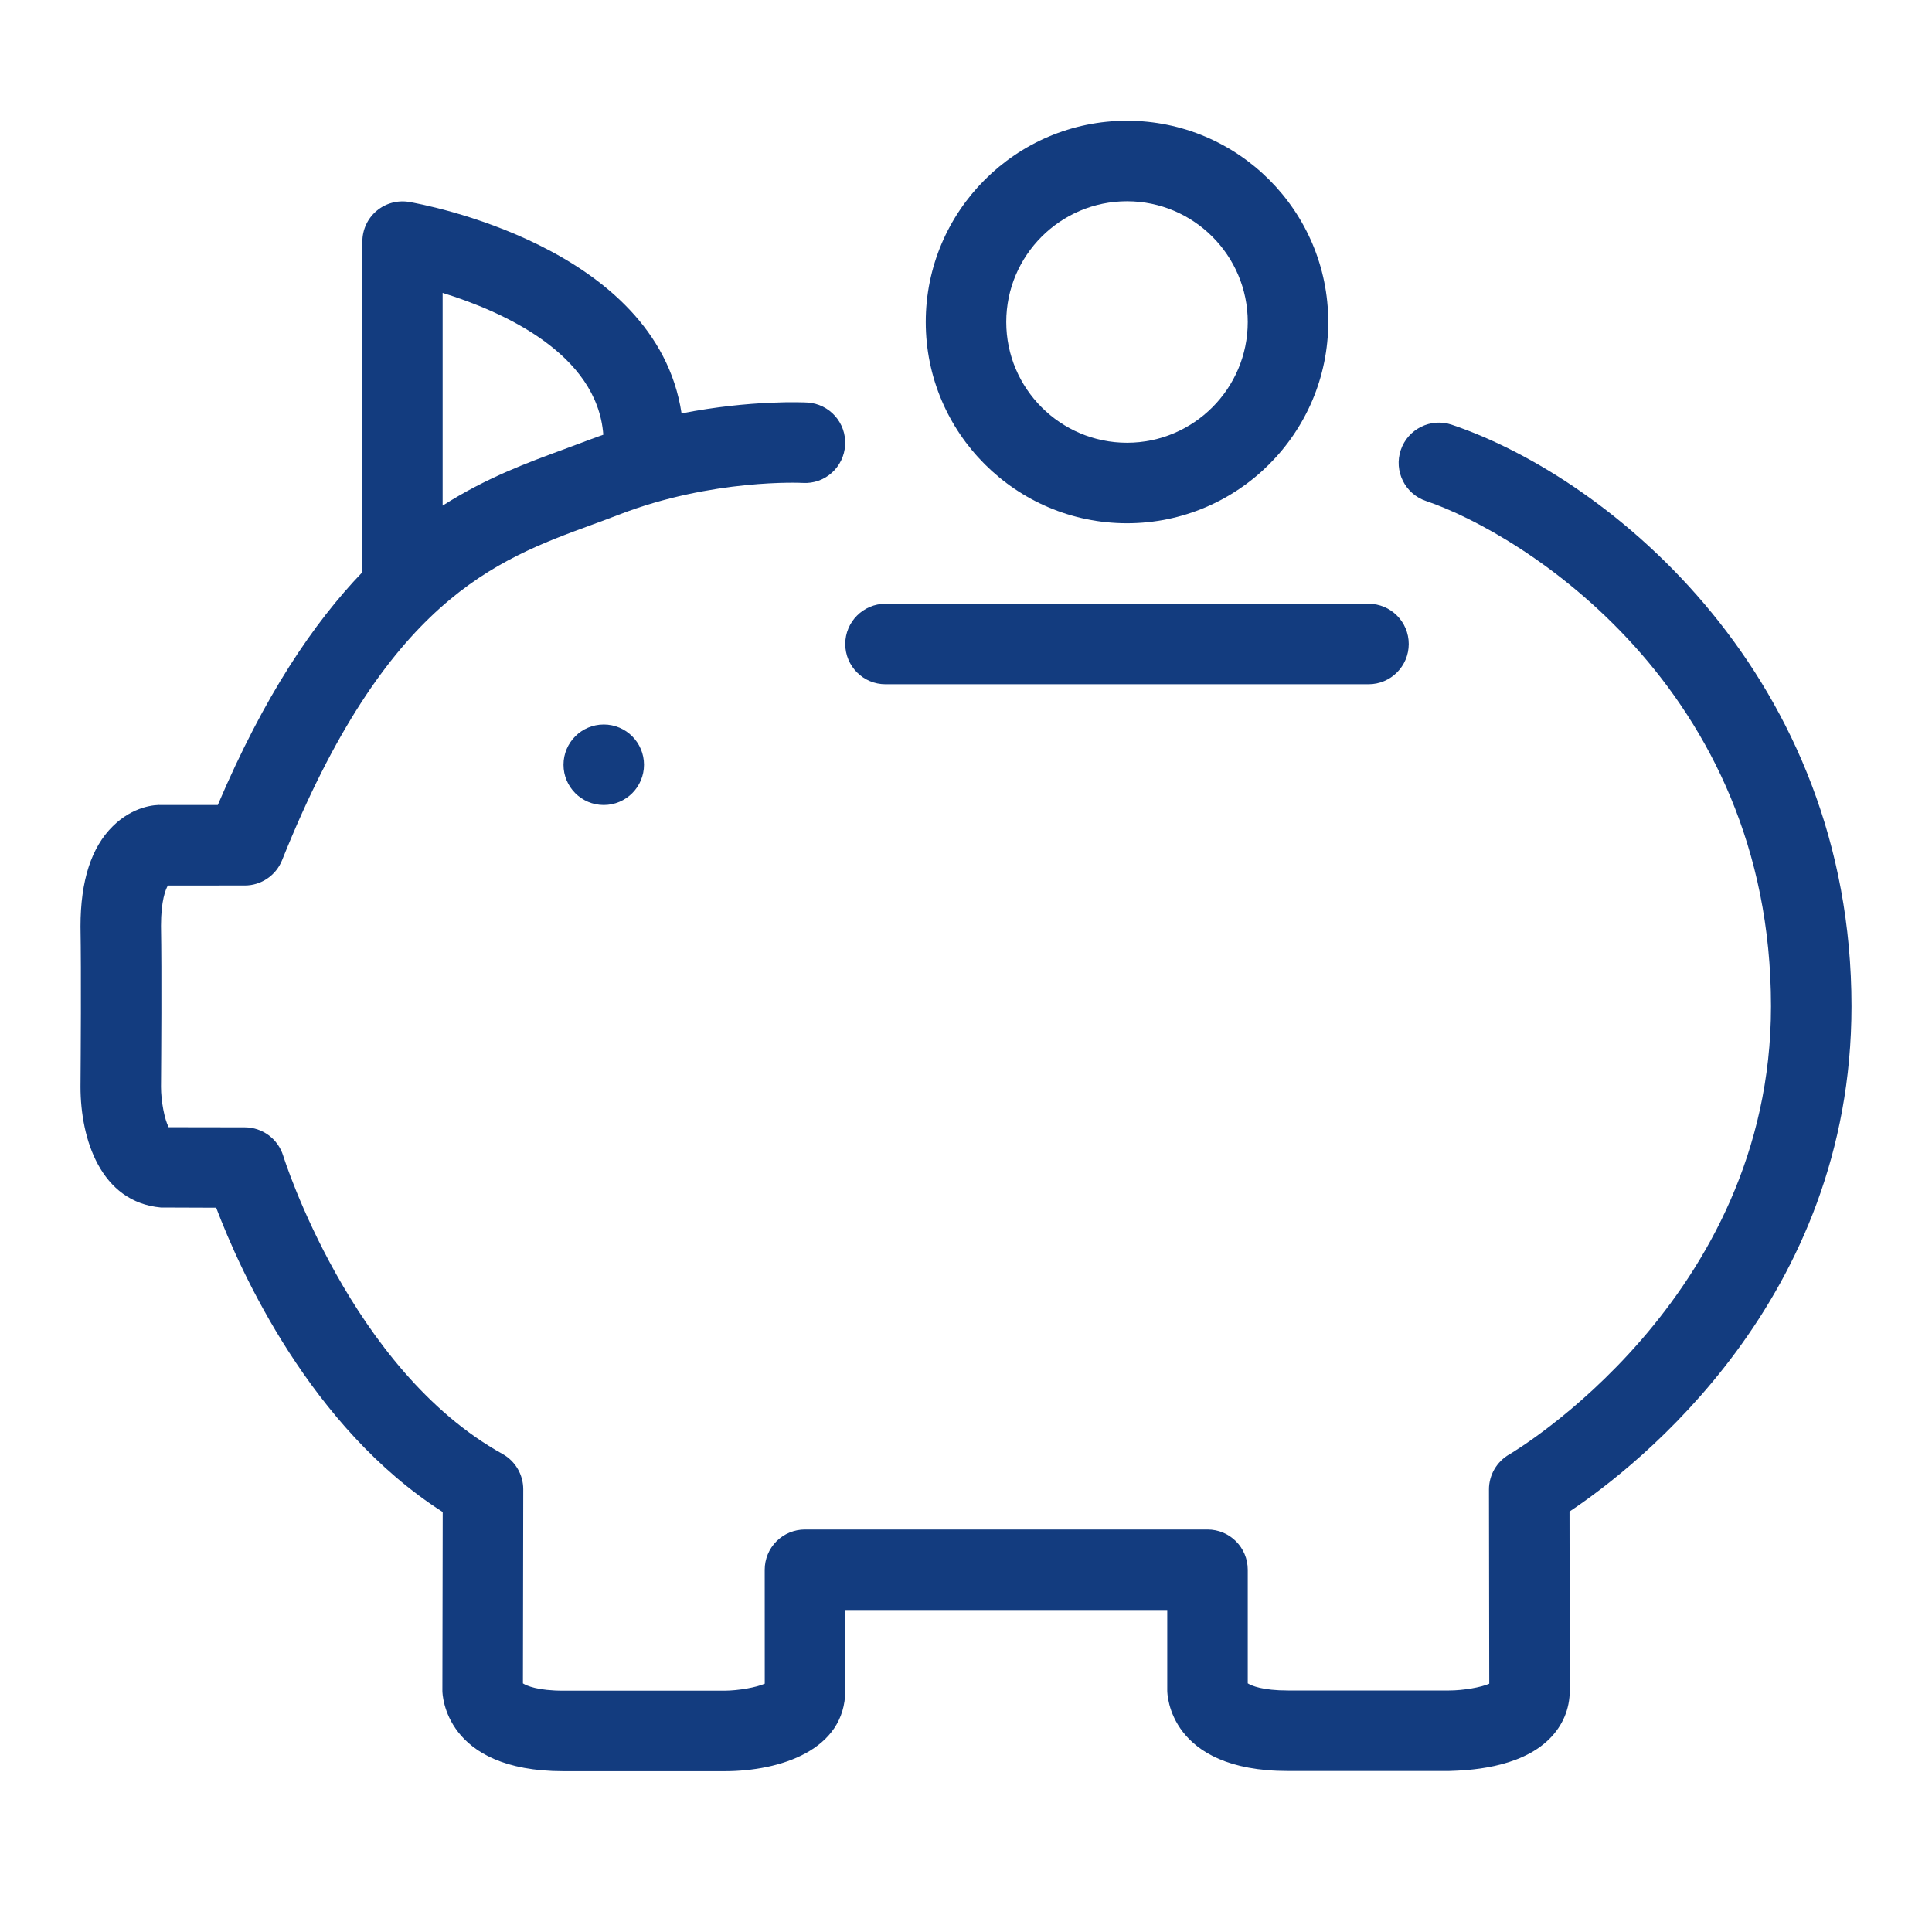
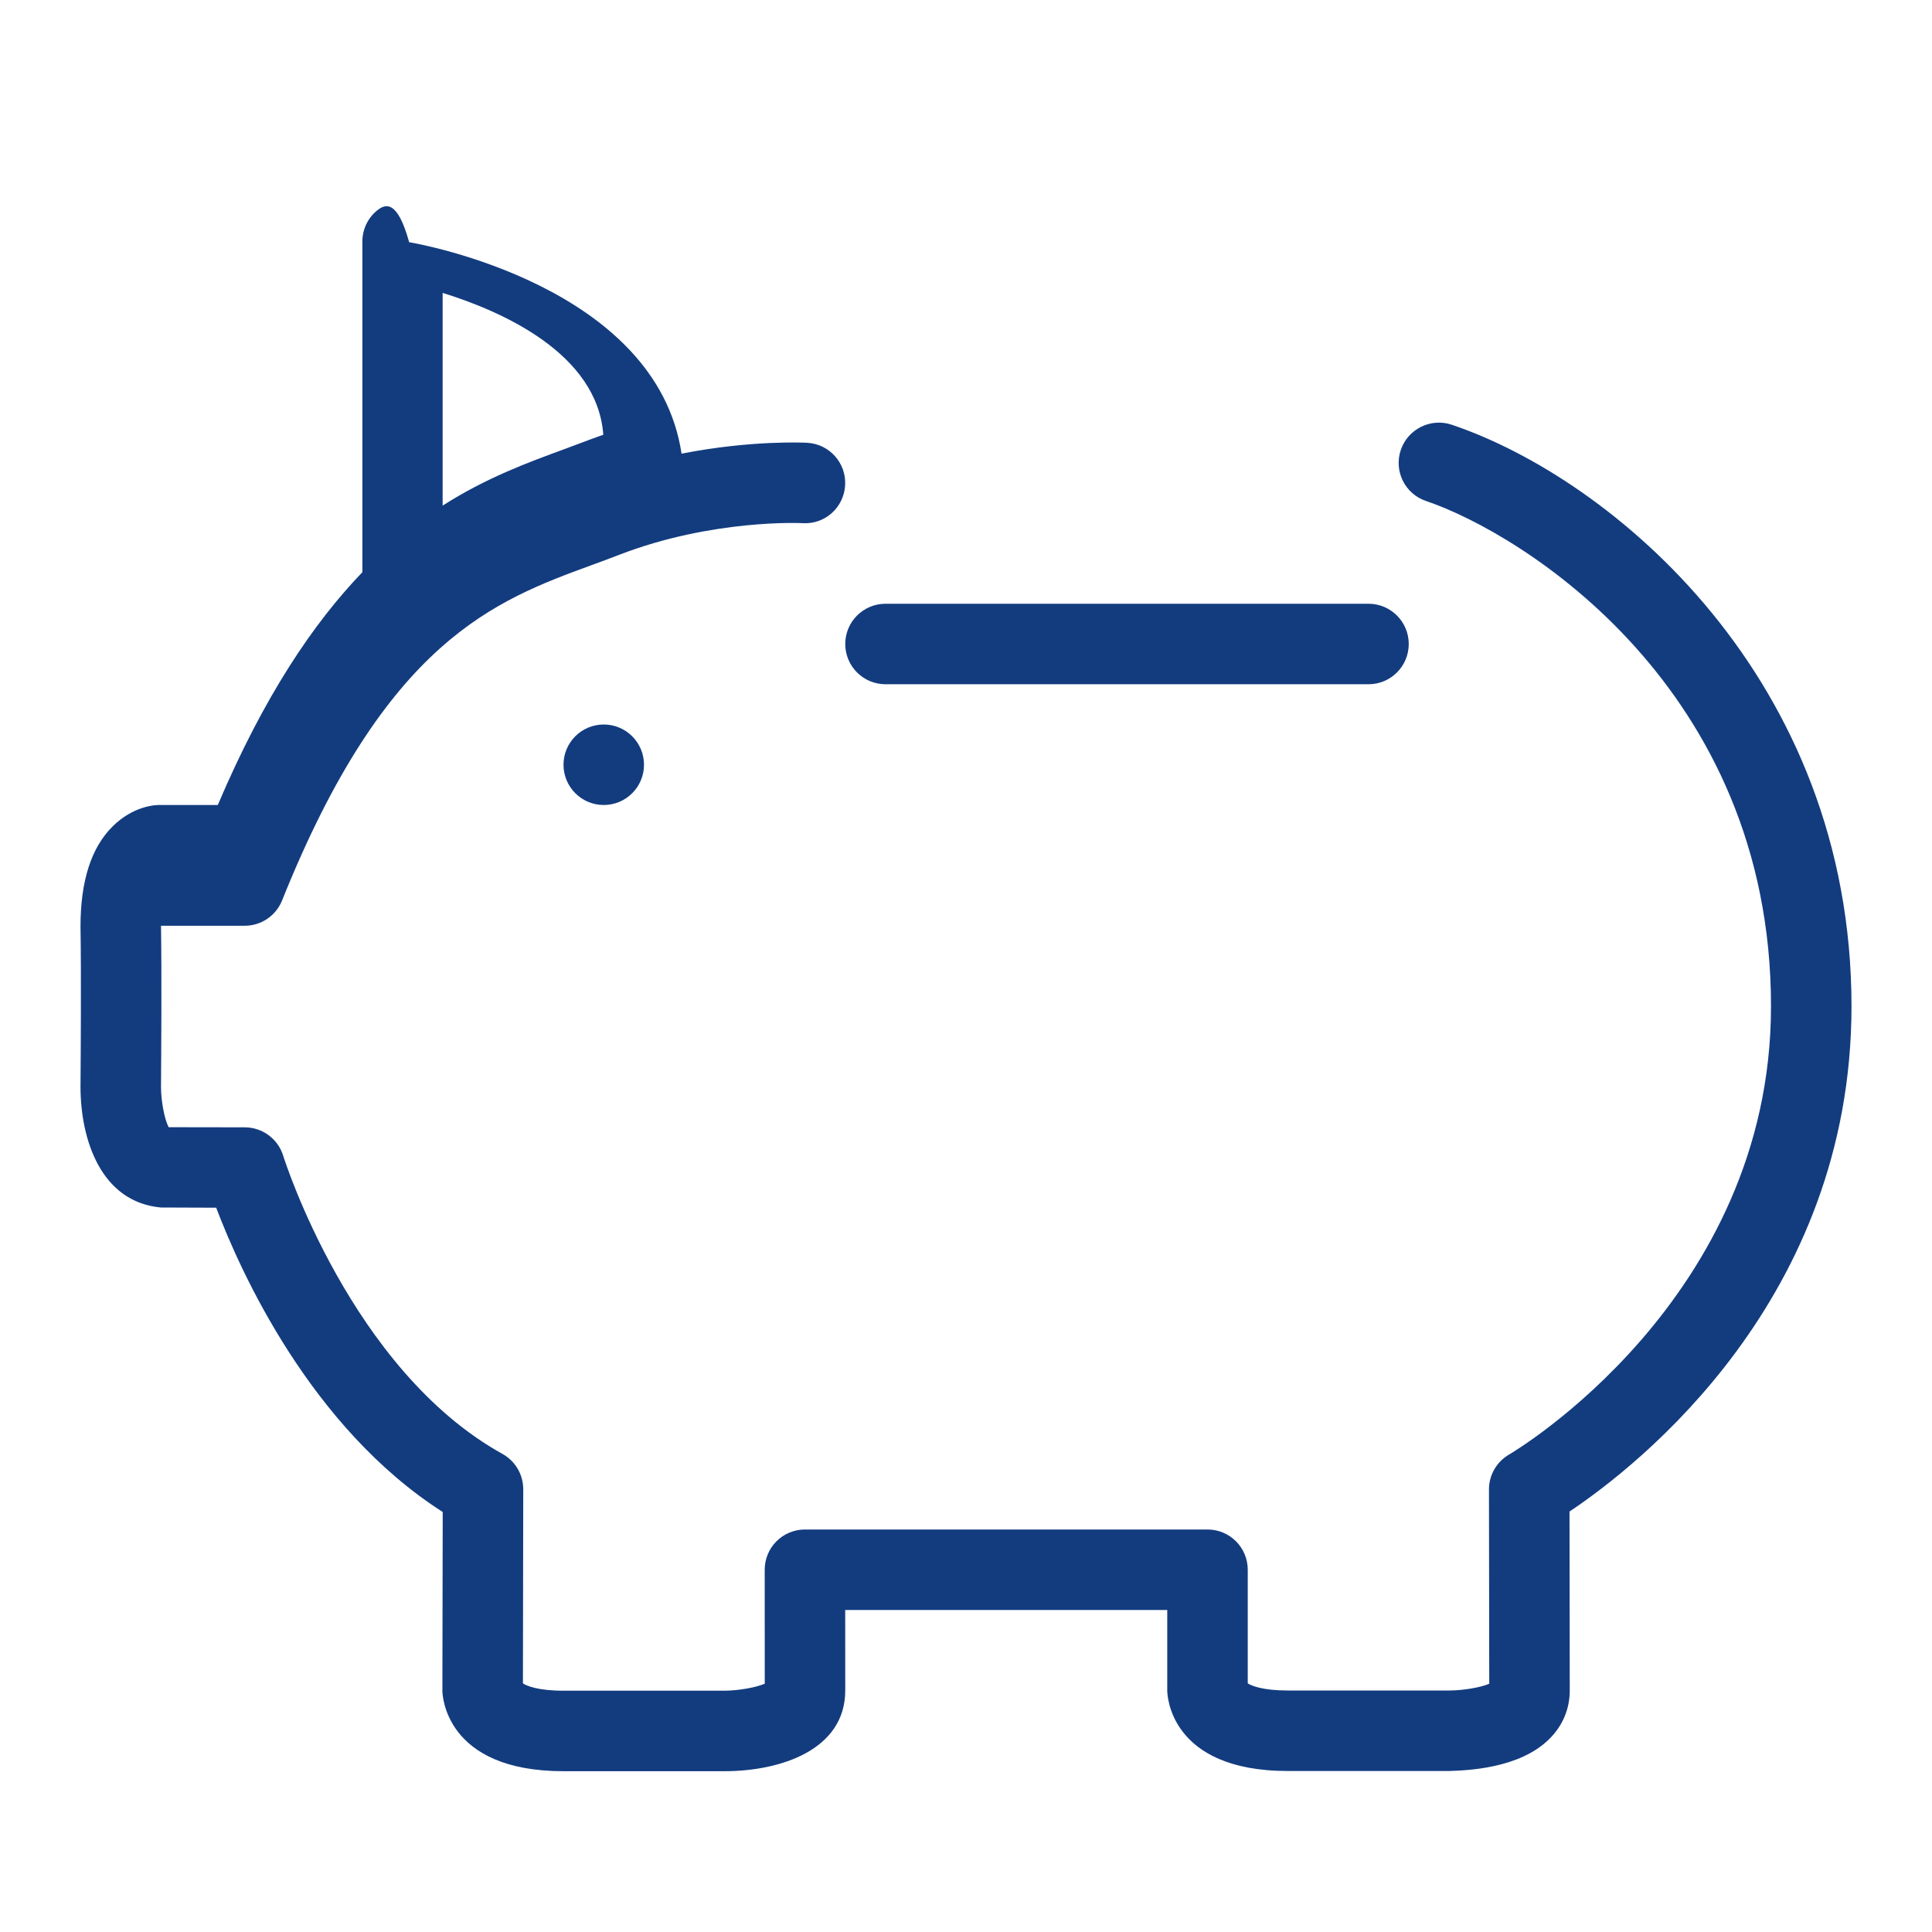
<svg xmlns="http://www.w3.org/2000/svg" version="1.1" id="Ebene_1" x="0px" y="0px" viewBox="0 0 48 48" style="enable-background:new 0 0 48 48;" xml:space="preserve">
  <style type="text/css">
	.st0{fill:#133C7F;}
</style>
  <g id="Grid">
</g>
  <g id="Icon">
    <circle class="st0" cx="15" cy="19" r="1" />
-     <path class="st0" d="M46,25c0-8.14-5.938-13.1-9.93-14.447c-0.521-0.177-1.091,0.104-1.268,0.627   c-0.177,0.523,0.104,1.091,0.627,1.267C37.813,13.252,44,17.076,44,25c0,7.308-6.438,11.098-6.504,11.135   c-0.311,0.18-0.504,0.512-0.503,0.87L37,41.832C36.793,41.923,36.354,42,36,42h-4.002c-0.632,0-0.903-0.118-0.998-0.177V39   c0-0.553-0.447-1-1-1H19.999c-0.265,0-0.52,0.105-0.708,0.293s-0.292,0.442-0.292,0.708L19,41.831   c-0.207,0.092-0.648,0.172-1,0.174h-4c-0.642,0-0.914-0.122-1.008-0.181L13,37c0-0.364-0.197-0.7-0.515-0.877   c-3.773-2.091-5.433-7.356-5.449-7.409c-0.129-0.418-0.515-0.704-0.952-0.706L4.19,28.005C4.09,27.817,4,27.364,4,27.001   l0.001-0.124C4.005,26.321,4.02,24.159,4,23c0-0.627,0.114-0.901,0.171-1H6.08c0.409,0,0.776-0.249,0.928-0.628   c2.589-6.462,5.301-7.456,7.694-8.333c0.23-0.084,0.455-0.167,0.674-0.252c2.32-0.898,4.546-0.792,4.568-0.789   c0.554,0.034,1.023-0.392,1.053-0.943c0.031-0.551-0.389-1.022-0.94-1.054c-0.075-0.004-1.389-0.07-3.124,0.27   c-0.627-4.162-6.504-5.21-6.768-5.254C9.877,4.969,9.58,5.049,9.356,5.239C9.132,5.428,9.003,5.707,9.003,6v8.216   C7.791,15.477,6.565,17.285,5.411,20H4.017c-0.162-0.01-0.707,0.027-1.215,0.528C2.27,21.051,2,21.883,2,23.017   c0.02,1.162,0.005,3.297,0.001,3.846L2,27c0,1.299,0.5,2.863,1.996,3l1.375,0.005c0.604,1.592,2.344,5.459,5.628,7.56l-0.008,4.443   c0,0.082,0.051,1.997,3.009,1.997h4c1.384,0,3-0.525,3-2.005l-0.001-2H29v2.004C29,42.085,29.042,44,31.998,44h3.997   c0.429-0.014,1.75-0.051,2.499-0.797C38.825,42.874,39,42.458,39,42l-0.006-4.446C40.691,36.419,46,32.288,46,25z M14.989,10.801   c-0.111,0.04-0.222,0.078-0.334,0.121c-0.209,0.08-0.422,0.159-0.64,0.239c-0.907,0.333-1.936,0.71-3.018,1.401V7.277   C12.473,7.734,14.84,8.78,14.989,10.801z" />
-     <path class="st0" d="M28,13c-2.757,0-5-2.243-5-5s2.243-5,5-5s5,2.243,5,5S30.757,13,28,13z M28,5c-1.654,0-3,1.346-3,3   s1.346,3,3,3s3-1.346,3-3S29.654,5,28,5z" />
+     <path class="st0" d="M46,25c0-8.14-5.938-13.1-9.93-14.447c-0.521-0.177-1.091,0.104-1.268,0.627   c-0.177,0.523,0.104,1.091,0.627,1.267C37.813,13.252,44,17.076,44,25c0,7.308-6.438,11.098-6.504,11.135   c-0.311,0.18-0.504,0.512-0.503,0.87L37,41.832C36.793,41.923,36.354,42,36,42h-4.002c-0.632,0-0.903-0.118-0.998-0.177V39   c0-0.553-0.447-1-1-1H19.999c-0.265,0-0.52,0.105-0.708,0.293s-0.292,0.442-0.292,0.708L19,41.831   c-0.207,0.092-0.648,0.172-1,0.174h-4c-0.642,0-0.914-0.122-1.008-0.181L13,37c0-0.364-0.197-0.7-0.515-0.877   c-3.773-2.091-5.433-7.356-5.449-7.409c-0.129-0.418-0.515-0.704-0.952-0.706L4.19,28.005C4.09,27.817,4,27.364,4,27.001   l0.001-0.124C4.005,26.321,4.02,24.159,4,23H6.08c0.409,0,0.776-0.249,0.928-0.628   c2.589-6.462,5.301-7.456,7.694-8.333c0.23-0.084,0.455-0.167,0.674-0.252c2.32-0.898,4.546-0.792,4.568-0.789   c0.554,0.034,1.023-0.392,1.053-0.943c0.031-0.551-0.389-1.022-0.94-1.054c-0.075-0.004-1.389-0.07-3.124,0.27   c-0.627-4.162-6.504-5.21-6.768-5.254C9.877,4.969,9.58,5.049,9.356,5.239C9.132,5.428,9.003,5.707,9.003,6v8.216   C7.791,15.477,6.565,17.285,5.411,20H4.017c-0.162-0.01-0.707,0.027-1.215,0.528C2.27,21.051,2,21.883,2,23.017   c0.02,1.162,0.005,3.297,0.001,3.846L2,27c0,1.299,0.5,2.863,1.996,3l1.375,0.005c0.604,1.592,2.344,5.459,5.628,7.56l-0.008,4.443   c0,0.082,0.051,1.997,3.009,1.997h4c1.384,0,3-0.525,3-2.005l-0.001-2H29v2.004C29,42.085,29.042,44,31.998,44h3.997   c0.429-0.014,1.75-0.051,2.499-0.797C38.825,42.874,39,42.458,39,42l-0.006-4.446C40.691,36.419,46,32.288,46,25z M14.989,10.801   c-0.111,0.04-0.222,0.078-0.334,0.121c-0.209,0.08-0.422,0.159-0.64,0.239c-0.907,0.333-1.936,0.71-3.018,1.401V7.277   C12.473,7.734,14.84,8.78,14.989,10.801z" />
    <path class="st0" d="M34,17H22c-0.552,0-1-0.448-1-1c0-0.552,0.448-1,1-1h12c0.553,0,1,0.448,1,1C35,16.552,34.553,17,34,17z" />
  </g>
</svg>